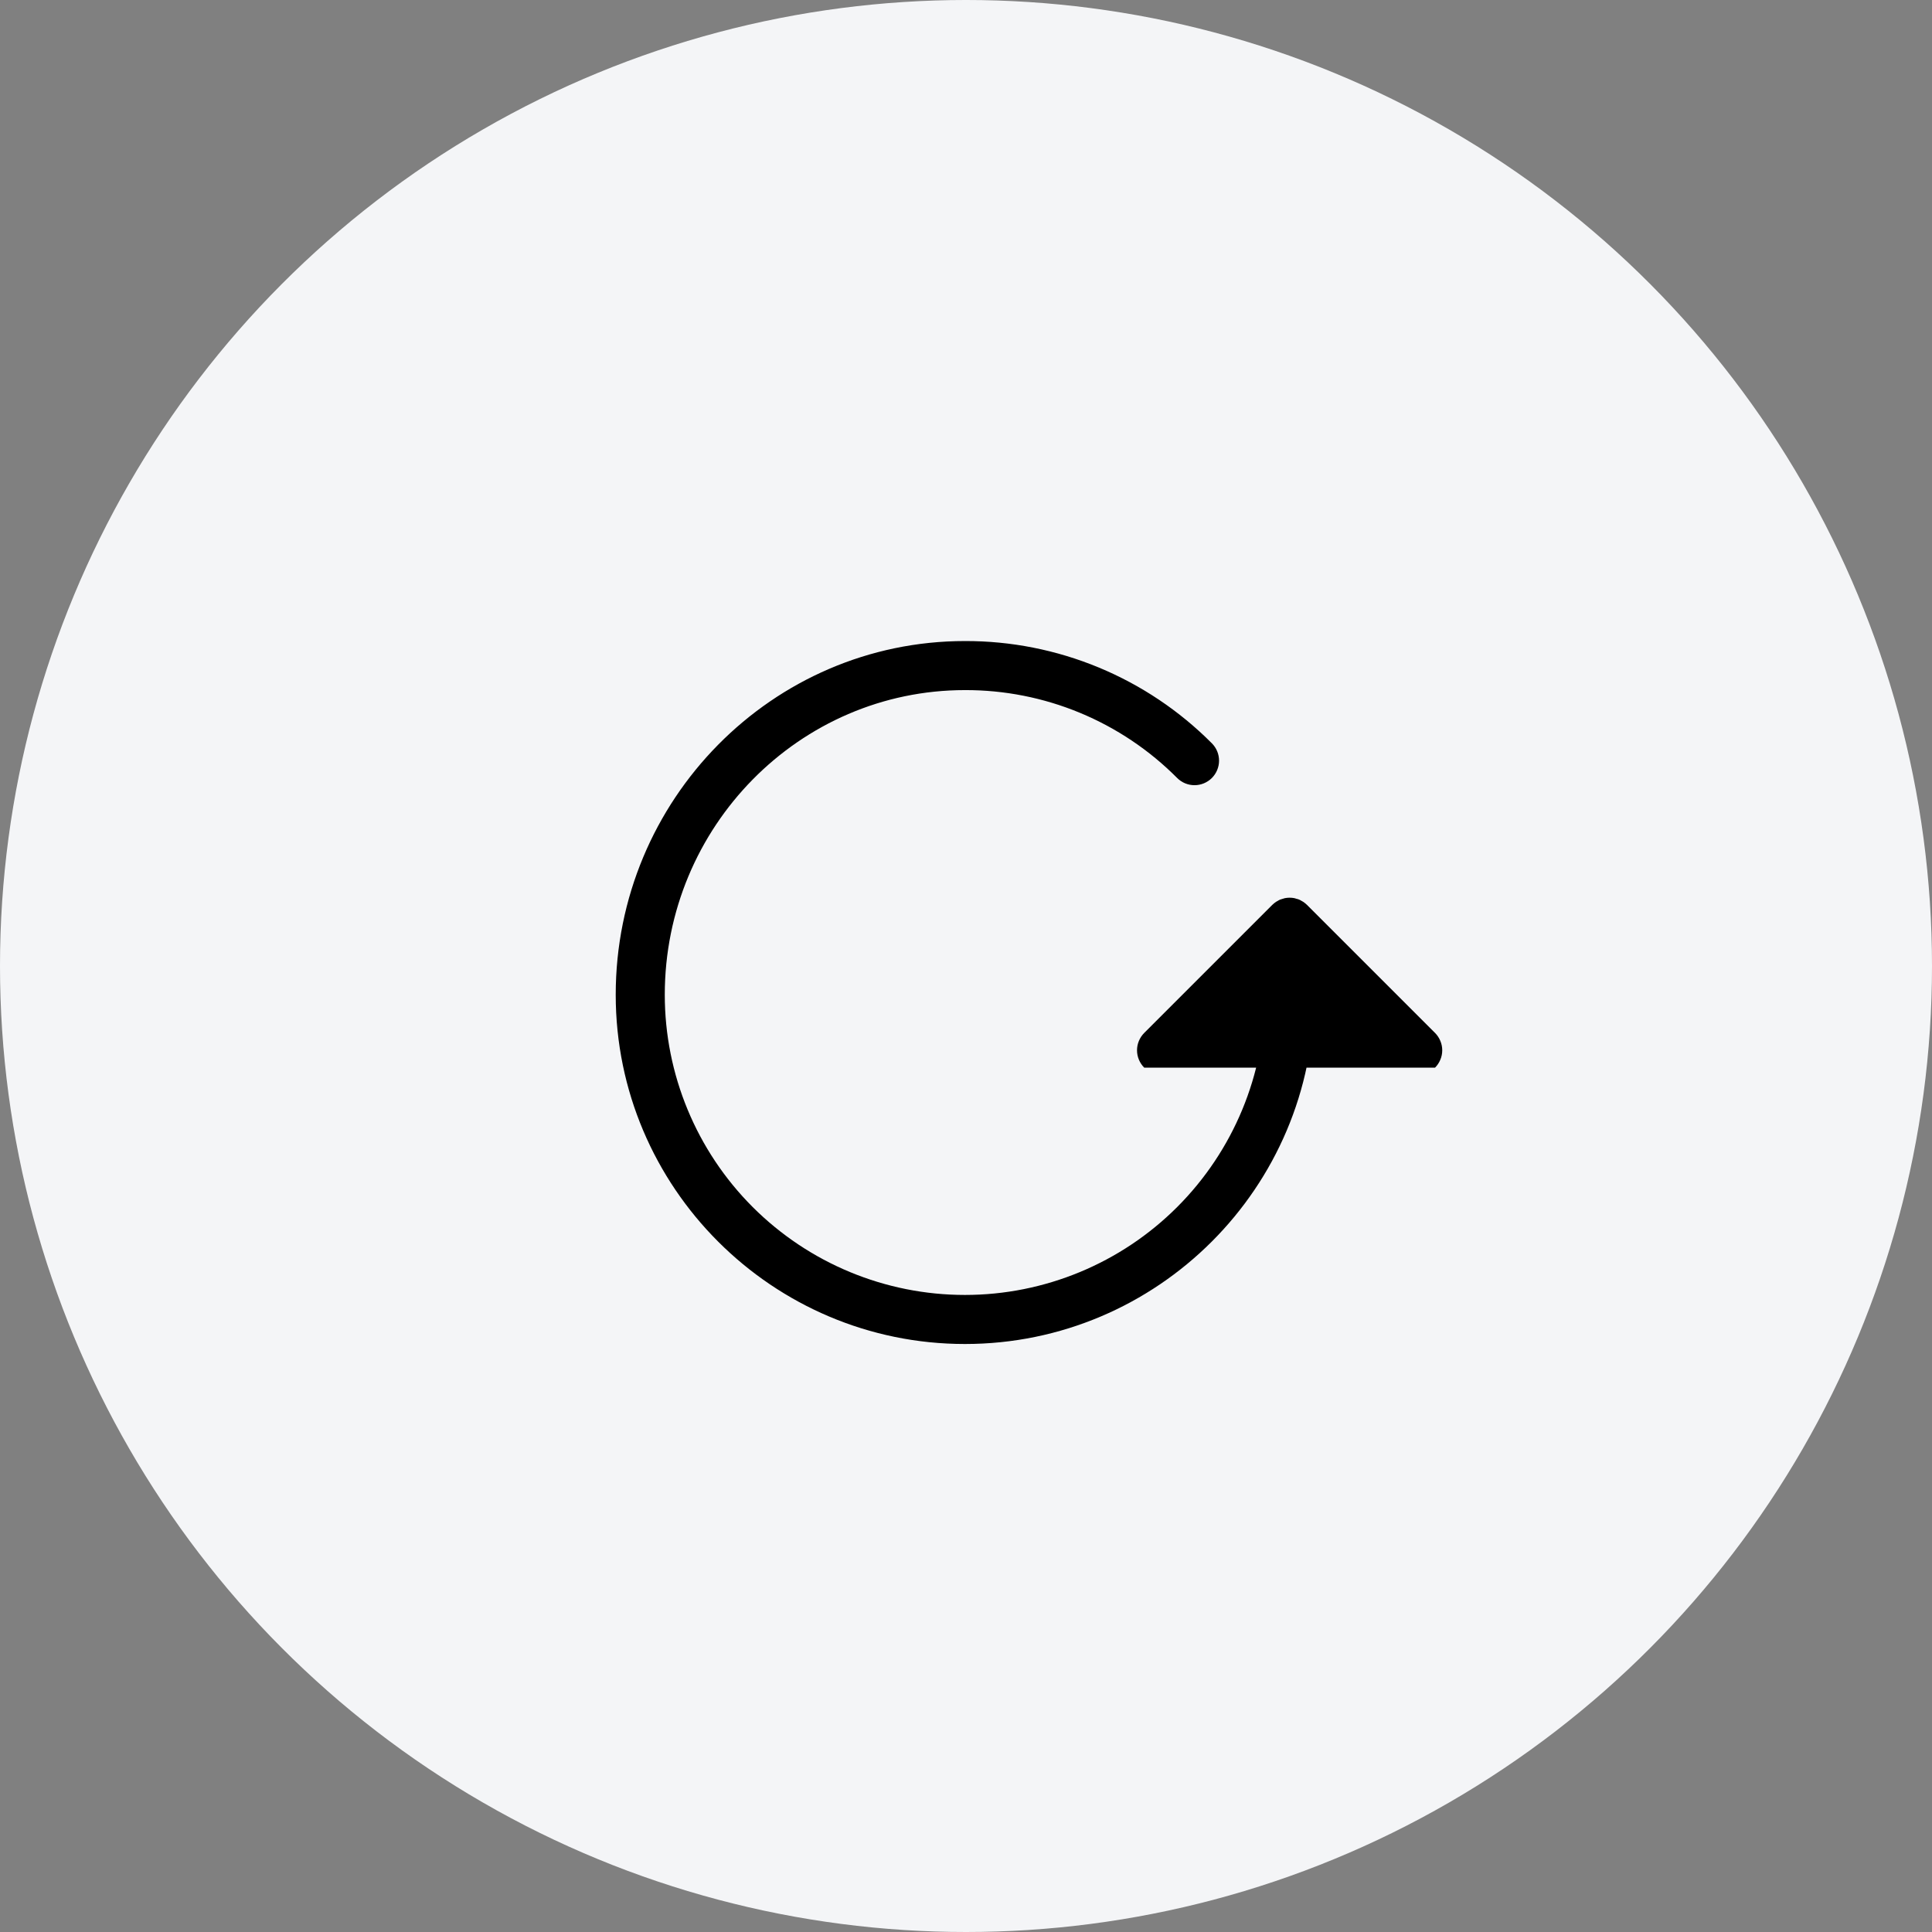
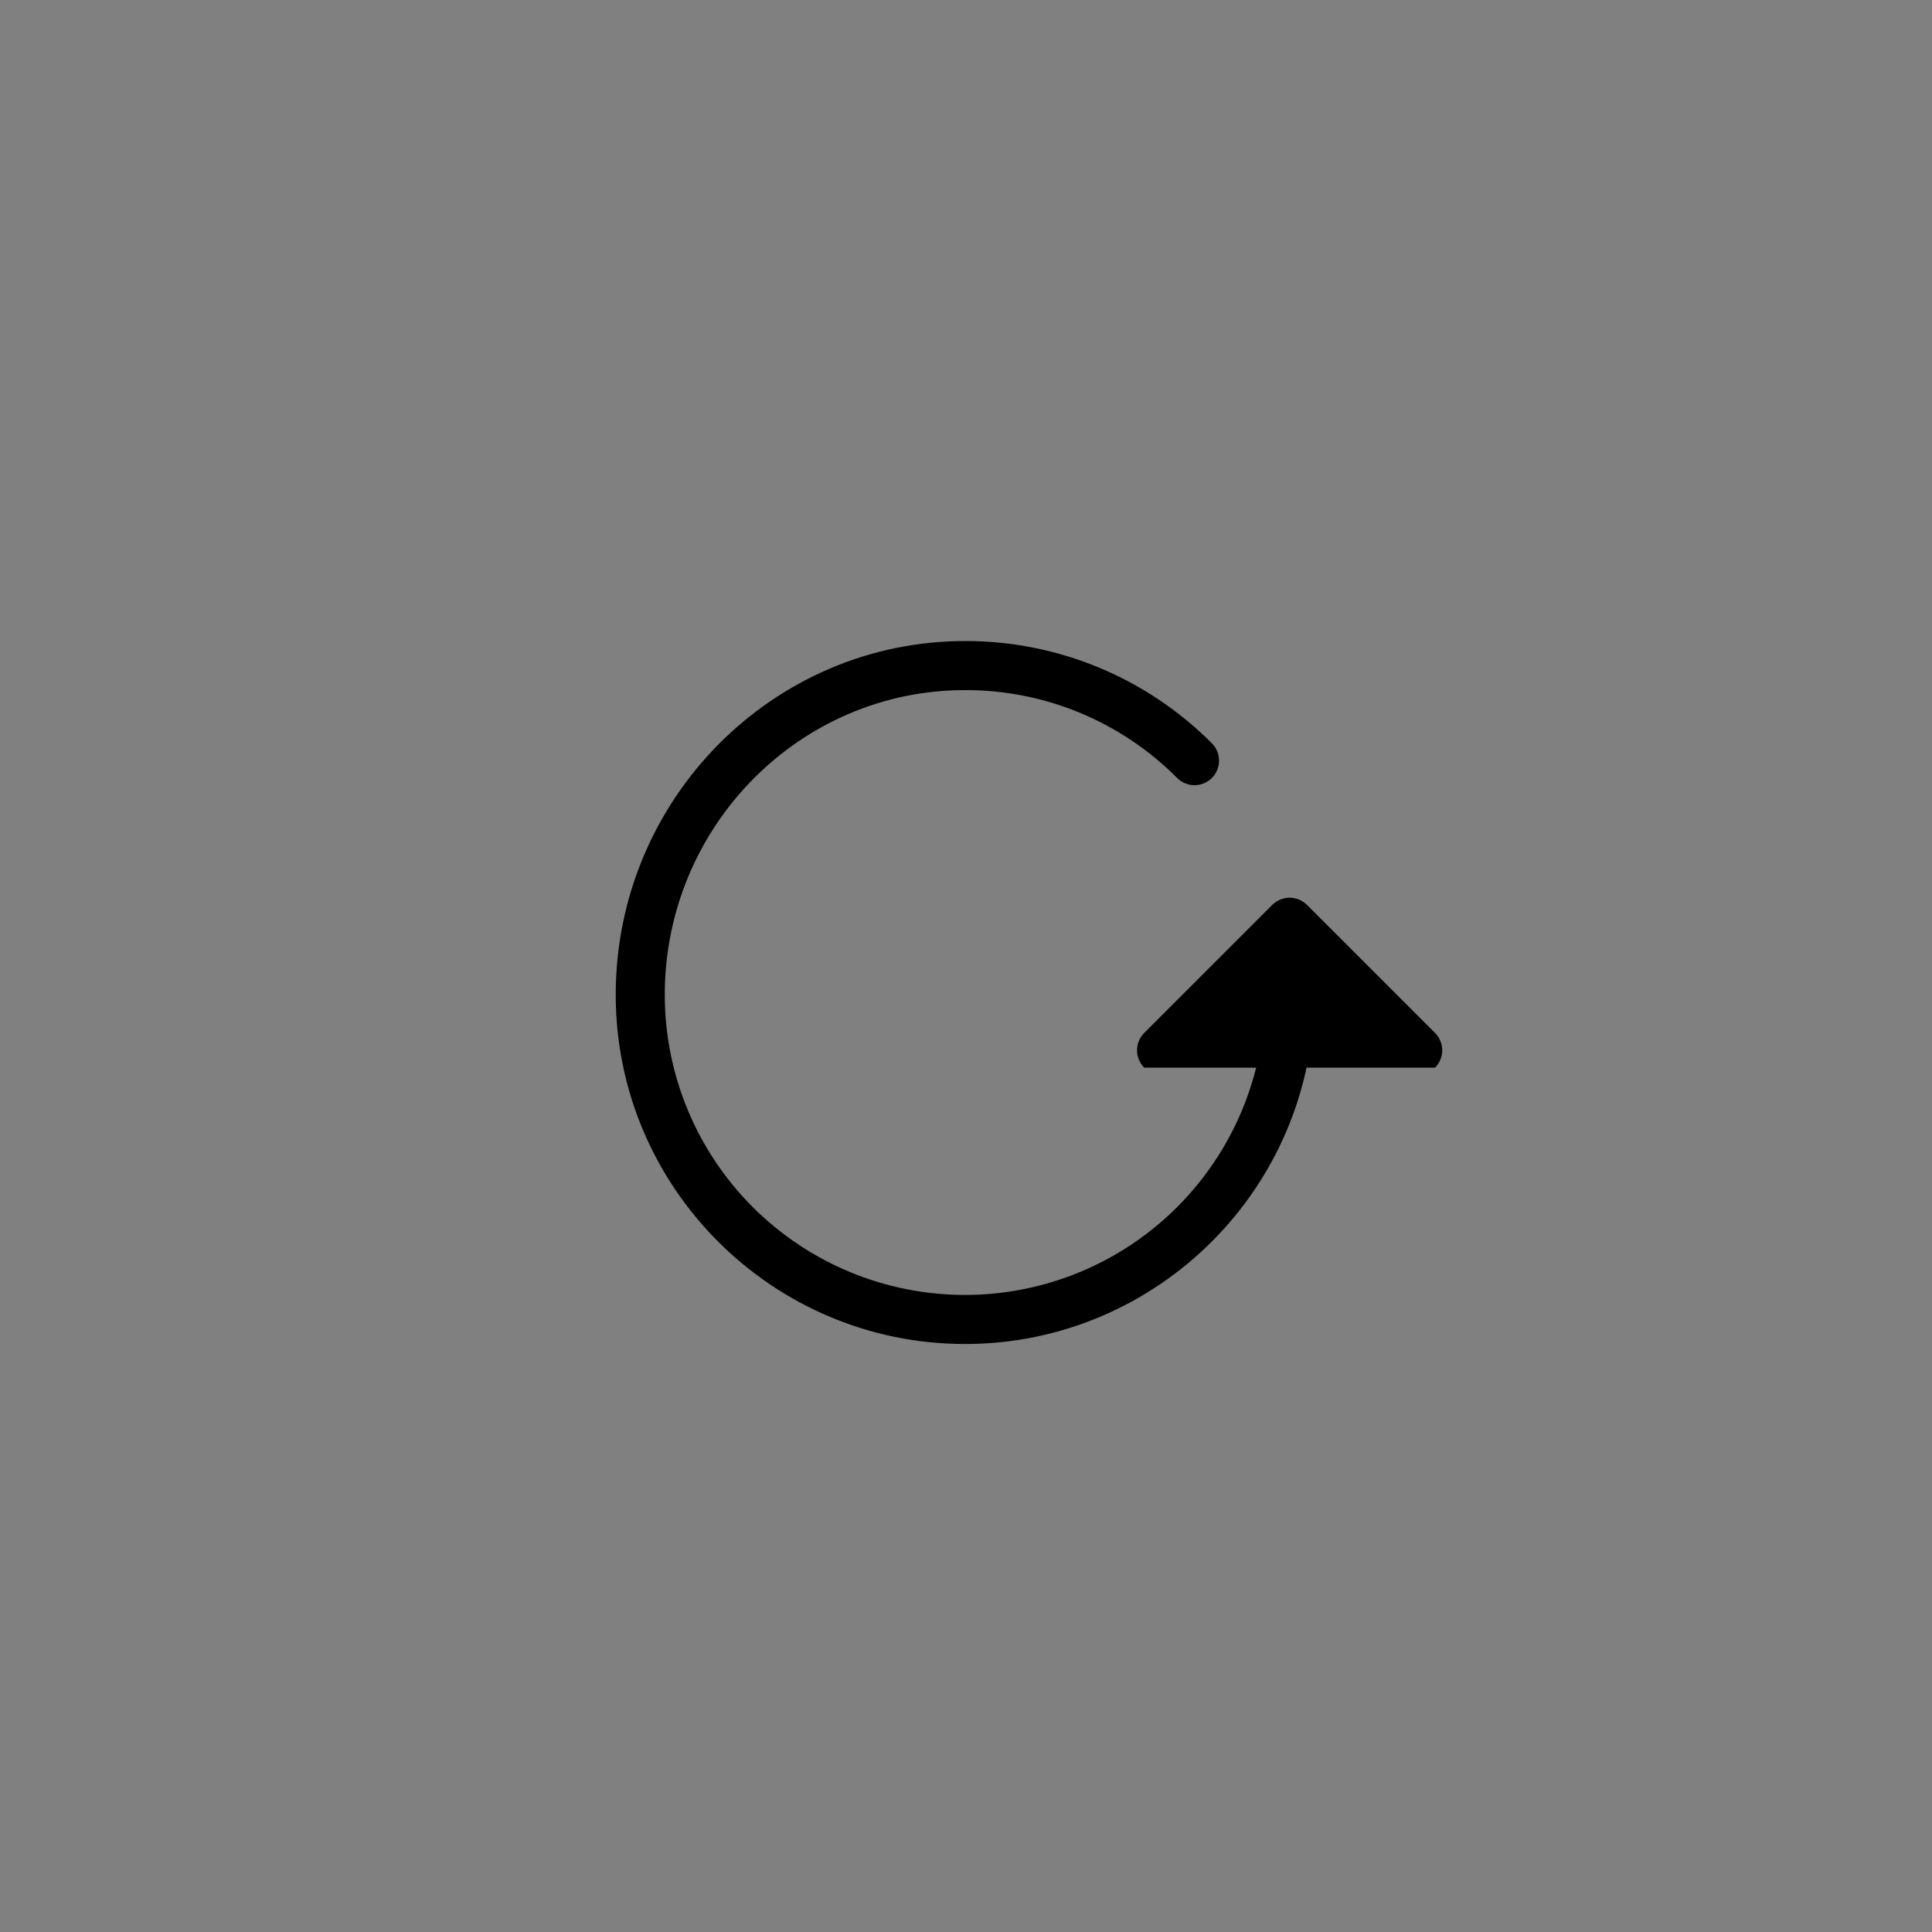
<svg xmlns="http://www.w3.org/2000/svg" width="46" height="46" viewBox="0 0 46 46" fill="none">
  <rect x="0" y="0" width="46" height="46" fill="#808080" stroke="none" />
-   <circle cx="23" cy="23" r="23" fill="#F4F5F7" />
  <path d="M34.168 25.42H33.767H33.342H30.655L31.29 23.685C31.29 28.27 27.56 32 22.975 32C18.39 32 14.66 28.27 14.66 23.685C14.66 19.041 18.39 15.263 22.975 15.263C24.067 15.26 25.149 15.474 26.159 15.892C27.168 16.31 28.084 16.924 28.854 17.698C28.964 17.808 29.025 17.956 29.025 18.111C29.025 18.266 28.963 18.414 28.854 18.524C28.744 18.633 28.596 18.695 28.441 18.695C28.286 18.695 28.138 18.634 28.028 18.524C27.366 17.858 26.579 17.331 25.711 16.971C24.844 16.612 23.914 16.428 22.975 16.431C19.034 16.431 15.828 19.685 15.828 23.685C15.828 25.581 16.581 27.398 17.921 28.739C19.262 30.079 21.079 30.832 22.975 30.832C24.87 30.832 26.688 30.079 28.028 28.739C29.369 27.398 30.122 25.581 30.122 23.685L30.655 25.42L28.069 25.42C27.914 25.42 27.243 25.42 27.243 25.42C27.134 25.31 27.072 25.162 27.072 25.007C27.072 24.852 27.134 24.704 27.243 24.594L30.292 21.545C30.32 21.518 30.35 21.494 30.382 21.472C30.396 21.463 30.411 21.456 30.425 21.448C30.46 21.425 30.5 21.409 30.541 21.4C30.558 21.395 30.574 21.389 30.591 21.385C30.667 21.37 30.744 21.37 30.82 21.385C30.837 21.389 30.854 21.395 30.87 21.4C30.912 21.409 30.951 21.425 30.986 21.448C31 21.456 31.015 21.463 31.029 21.472C31.061 21.494 31.091 21.518 31.119 21.545L34.168 24.594C34.222 24.648 34.265 24.713 34.294 24.784C34.324 24.855 34.339 24.93 34.339 25.007C34.339 25.084 34.324 25.16 34.294 25.23C34.265 25.301 34.222 25.366 34.168 25.42Z" fill="black" />
</svg>